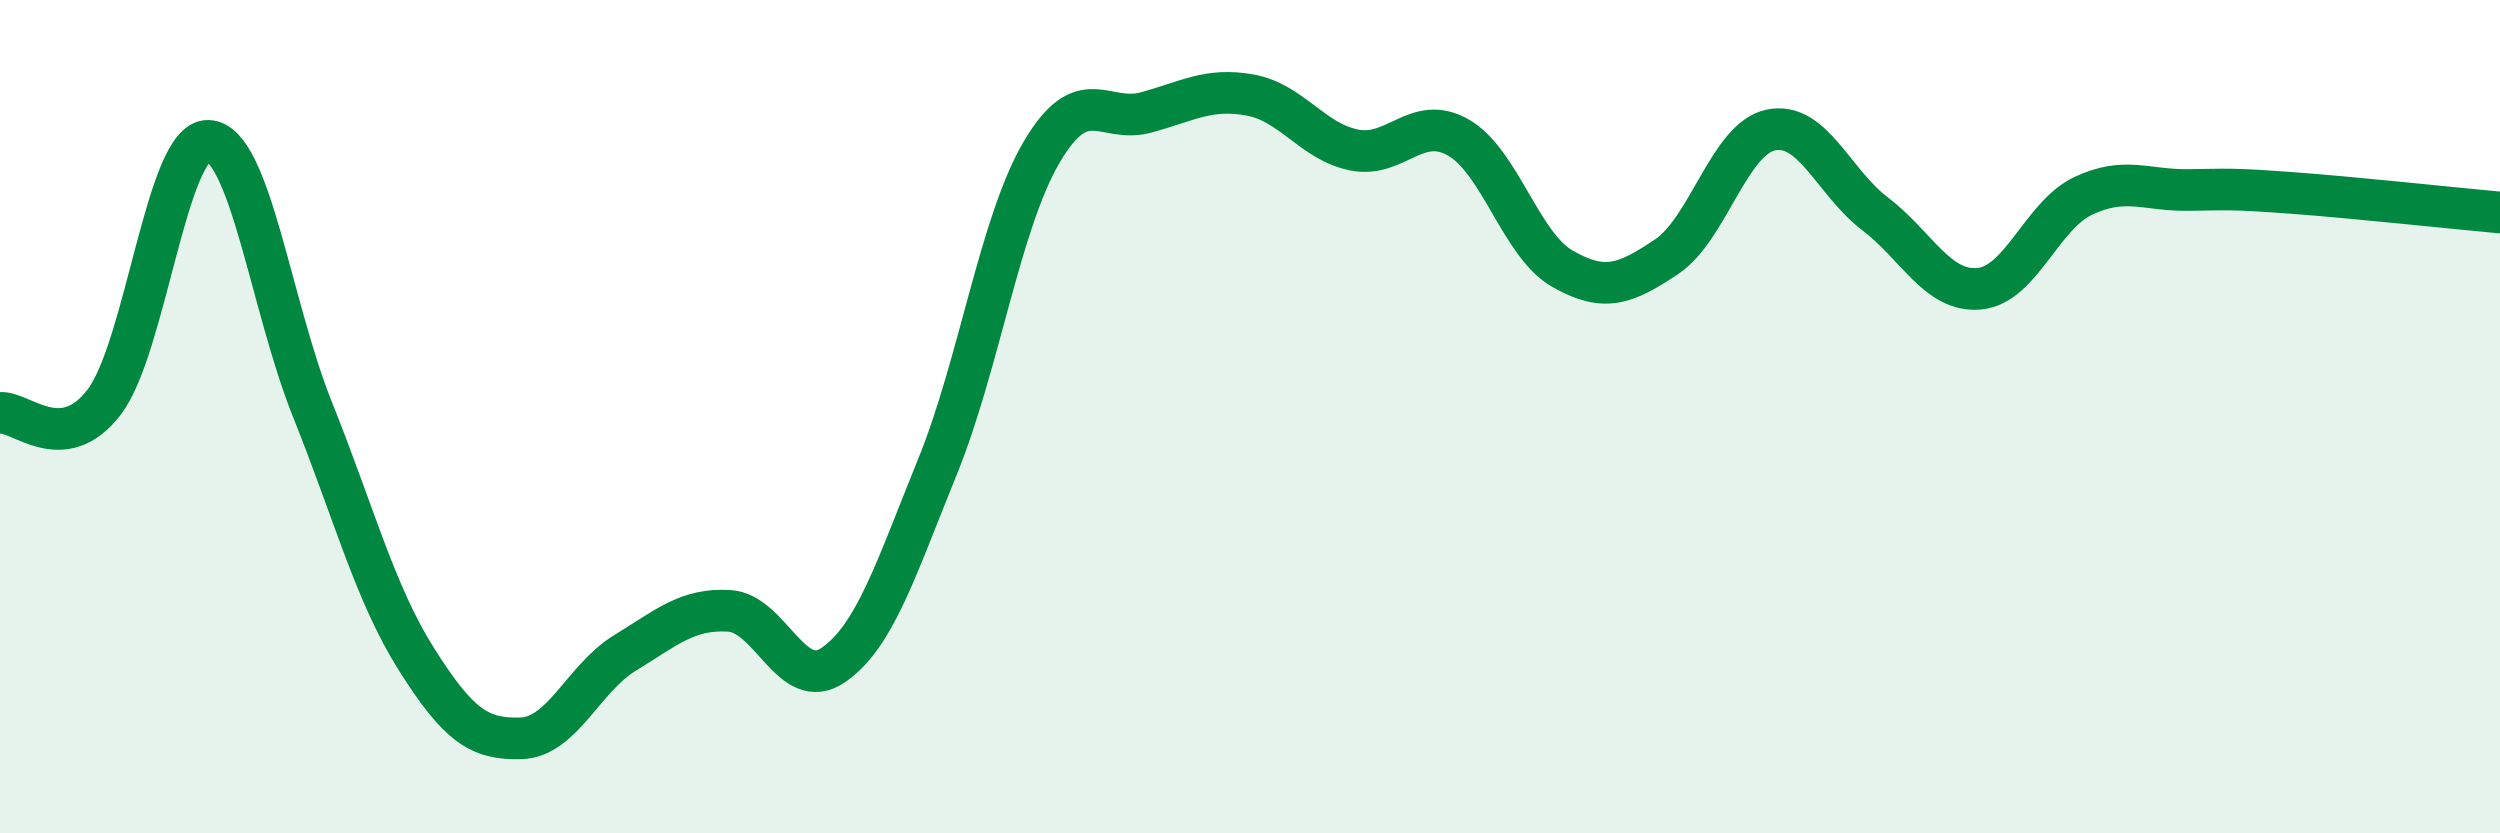
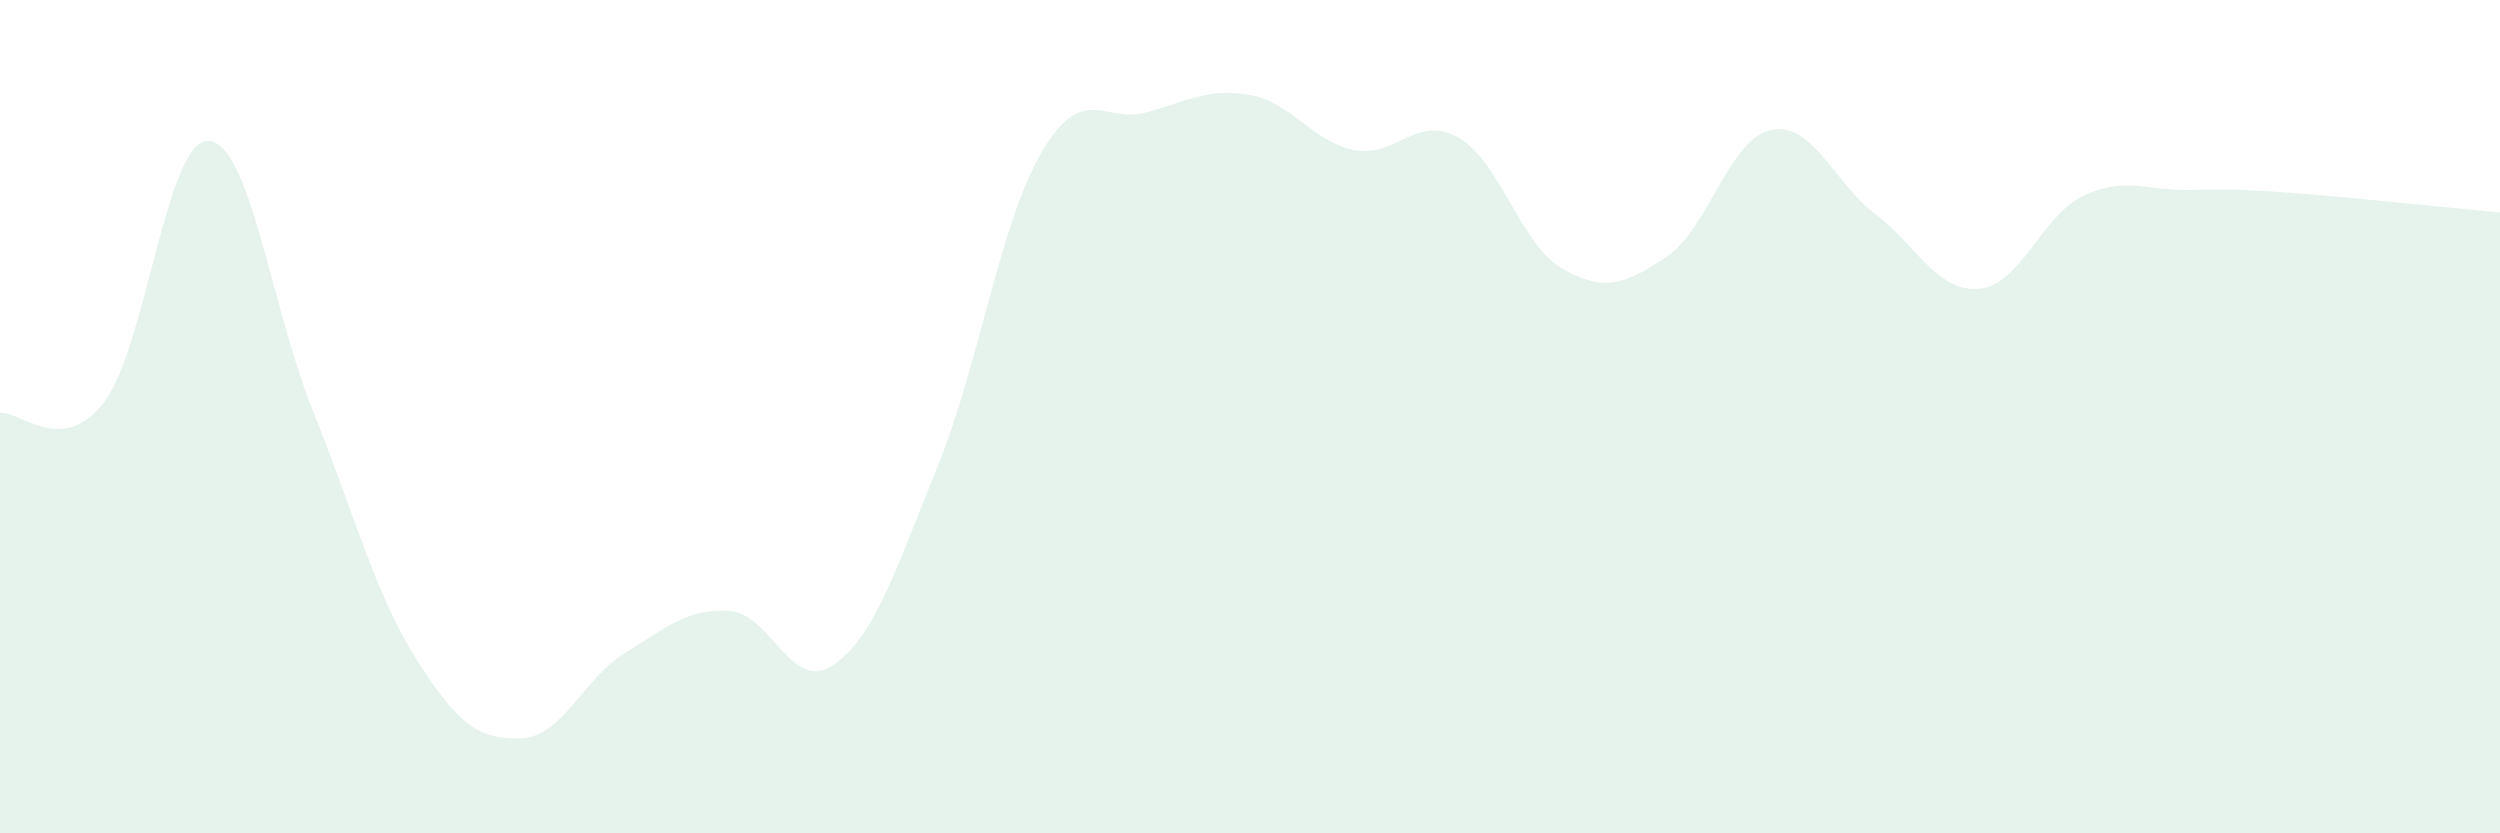
<svg xmlns="http://www.w3.org/2000/svg" width="60" height="20" viewBox="0 0 60 20">
  <path d="M 0,9.91 C 0.5,9.86 1.5,10.96 2.5,9.65 C 3.5,8.34 4,3.34 5,3.38 C 6,3.42 6.5,7.34 7.5,9.83 C 8.5,12.32 9,14.25 10,15.83 C 11,17.41 11.5,17.75 12.5,17.72 C 13.5,17.69 14,16.28 15,15.67 C 16,15.06 16.5,14.6 17.5,14.66 C 18.5,14.72 19,16.65 20,15.96 C 21,15.27 21.5,13.66 22.5,11.2 C 23.5,8.74 24,5.35 25,3.65 C 26,1.95 26.5,2.97 27.5,2.7 C 28.5,2.43 29,2.1 30,2.28 C 31,2.46 31.5,3.4 32.5,3.6 C 33.5,3.8 34,2.73 35,3.3 C 36,3.87 36.5,5.88 37.5,6.45 C 38.5,7.02 39,6.83 40,6.16 C 41,5.49 41.5,3.33 42.5,3.12 C 43.5,2.91 44,4.37 45,5.13 C 46,5.89 46.5,7.02 47.5,6.93 C 48.5,6.84 49,5.17 50,4.7 C 51,4.23 51.5,4.57 52.5,4.56 C 53.5,4.55 53.5,4.52 55,4.63 C 56.5,4.74 59,5.01 60,5.1L60 20L0 20Z" fill="#008740" opacity="0.1" stroke-linecap="round" stroke-linejoin="round" />
-   <path d="M 0,9.91 C 0.5,9.86 1.5,10.96 2.5,9.65 C 3.5,8.34 4,3.34 5,3.38 C 6,3.42 6.5,7.34 7.5,9.83 C 8.5,12.32 9,14.25 10,15.83 C 11,17.41 11.5,17.75 12.5,17.72 C 13.5,17.69 14,16.28 15,15.67 C 16,15.06 16.5,14.6 17.5,14.66 C 18.5,14.72 19,16.65 20,15.96 C 21,15.27 21.5,13.66 22.5,11.2 C 23.5,8.74 24,5.35 25,3.65 C 26,1.95 26.5,2.97 27.5,2.7 C 28.5,2.43 29,2.1 30,2.28 C 31,2.46 31.5,3.4 32.5,3.6 C 33.5,3.8 34,2.73 35,3.3 C 36,3.87 36.5,5.88 37.5,6.45 C 38.5,7.02 39,6.83 40,6.16 C 41,5.49 41.5,3.33 42.5,3.12 C 43.5,2.91 44,4.37 45,5.13 C 46,5.89 46.5,7.02 47.5,6.93 C 48.5,6.84 49,5.17 50,4.7 C 51,4.23 51.5,4.57 52.5,4.56 C 53.5,4.55 53.5,4.52 55,4.63 C 56.5,4.74 59,5.01 60,5.1" stroke="#008740" stroke-width="1" fill="none" stroke-linecap="round" stroke-linejoin="round" />
</svg>